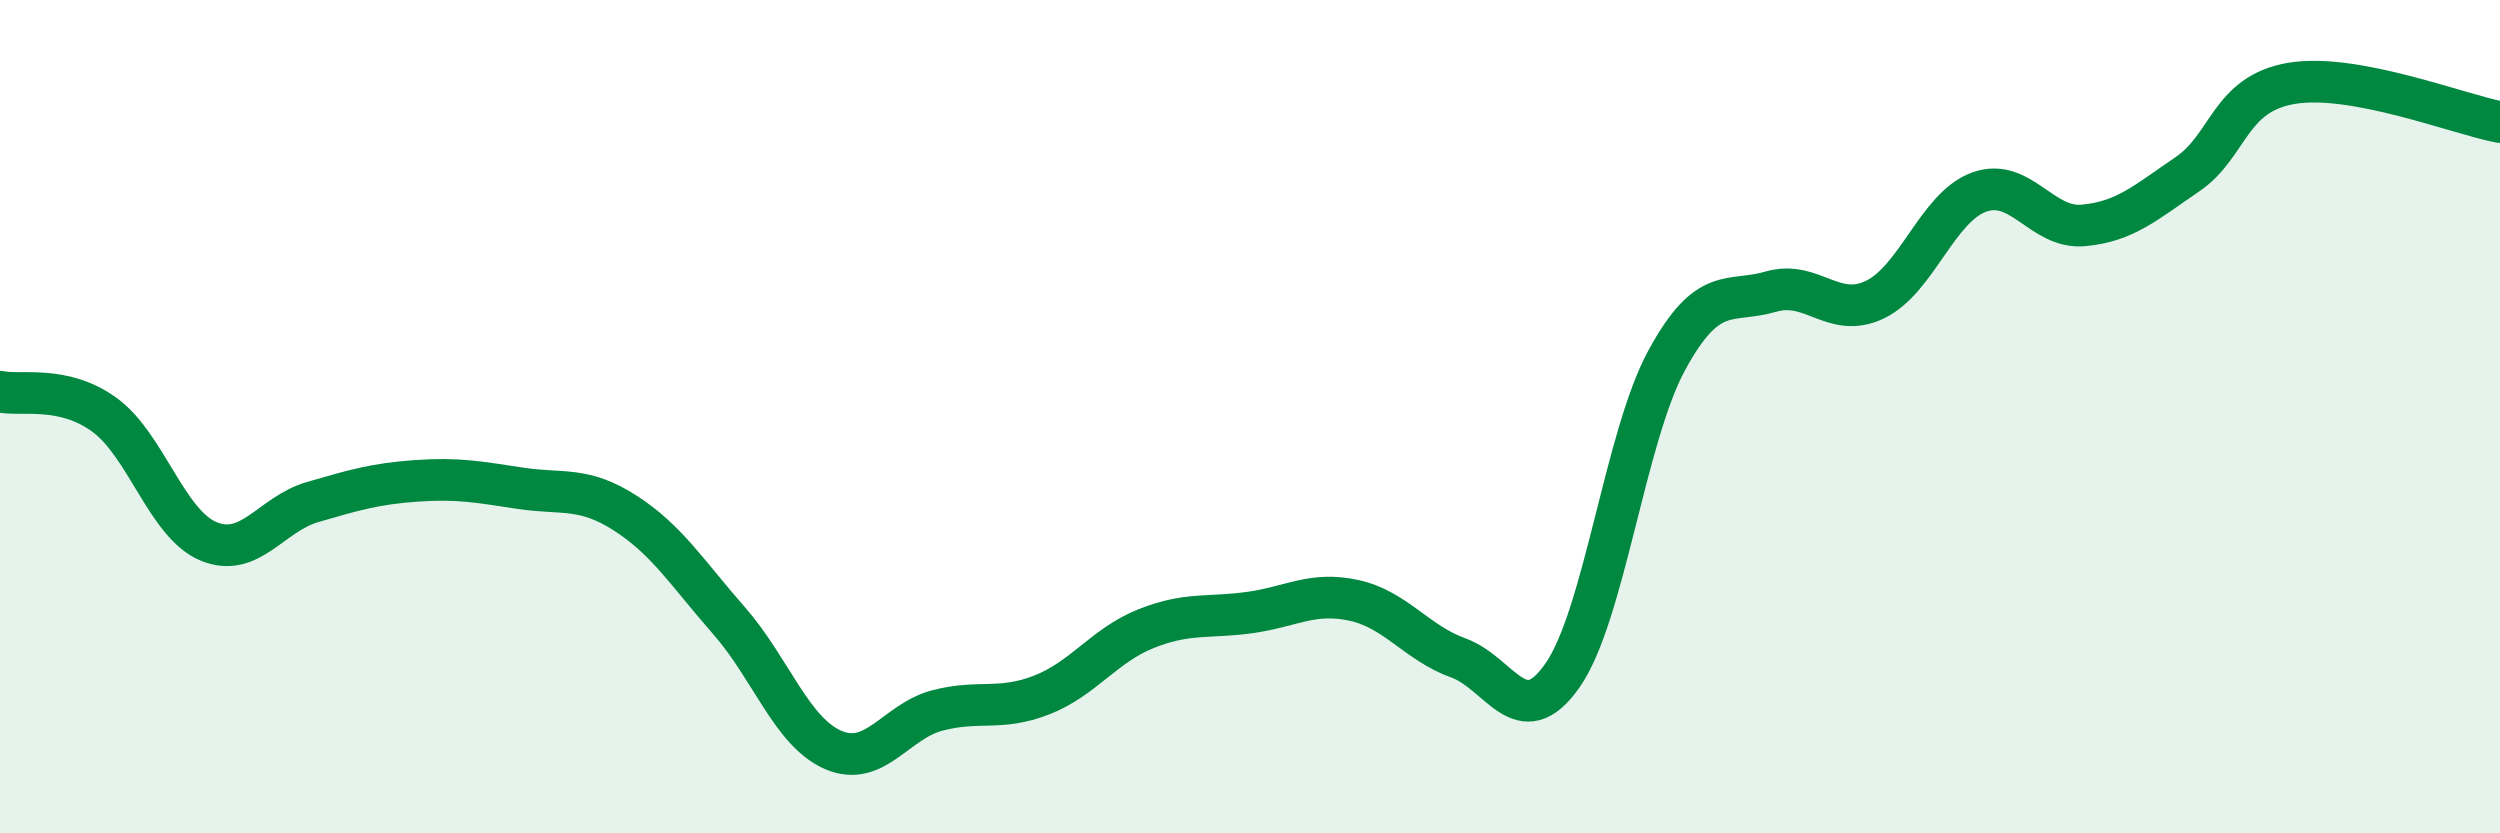
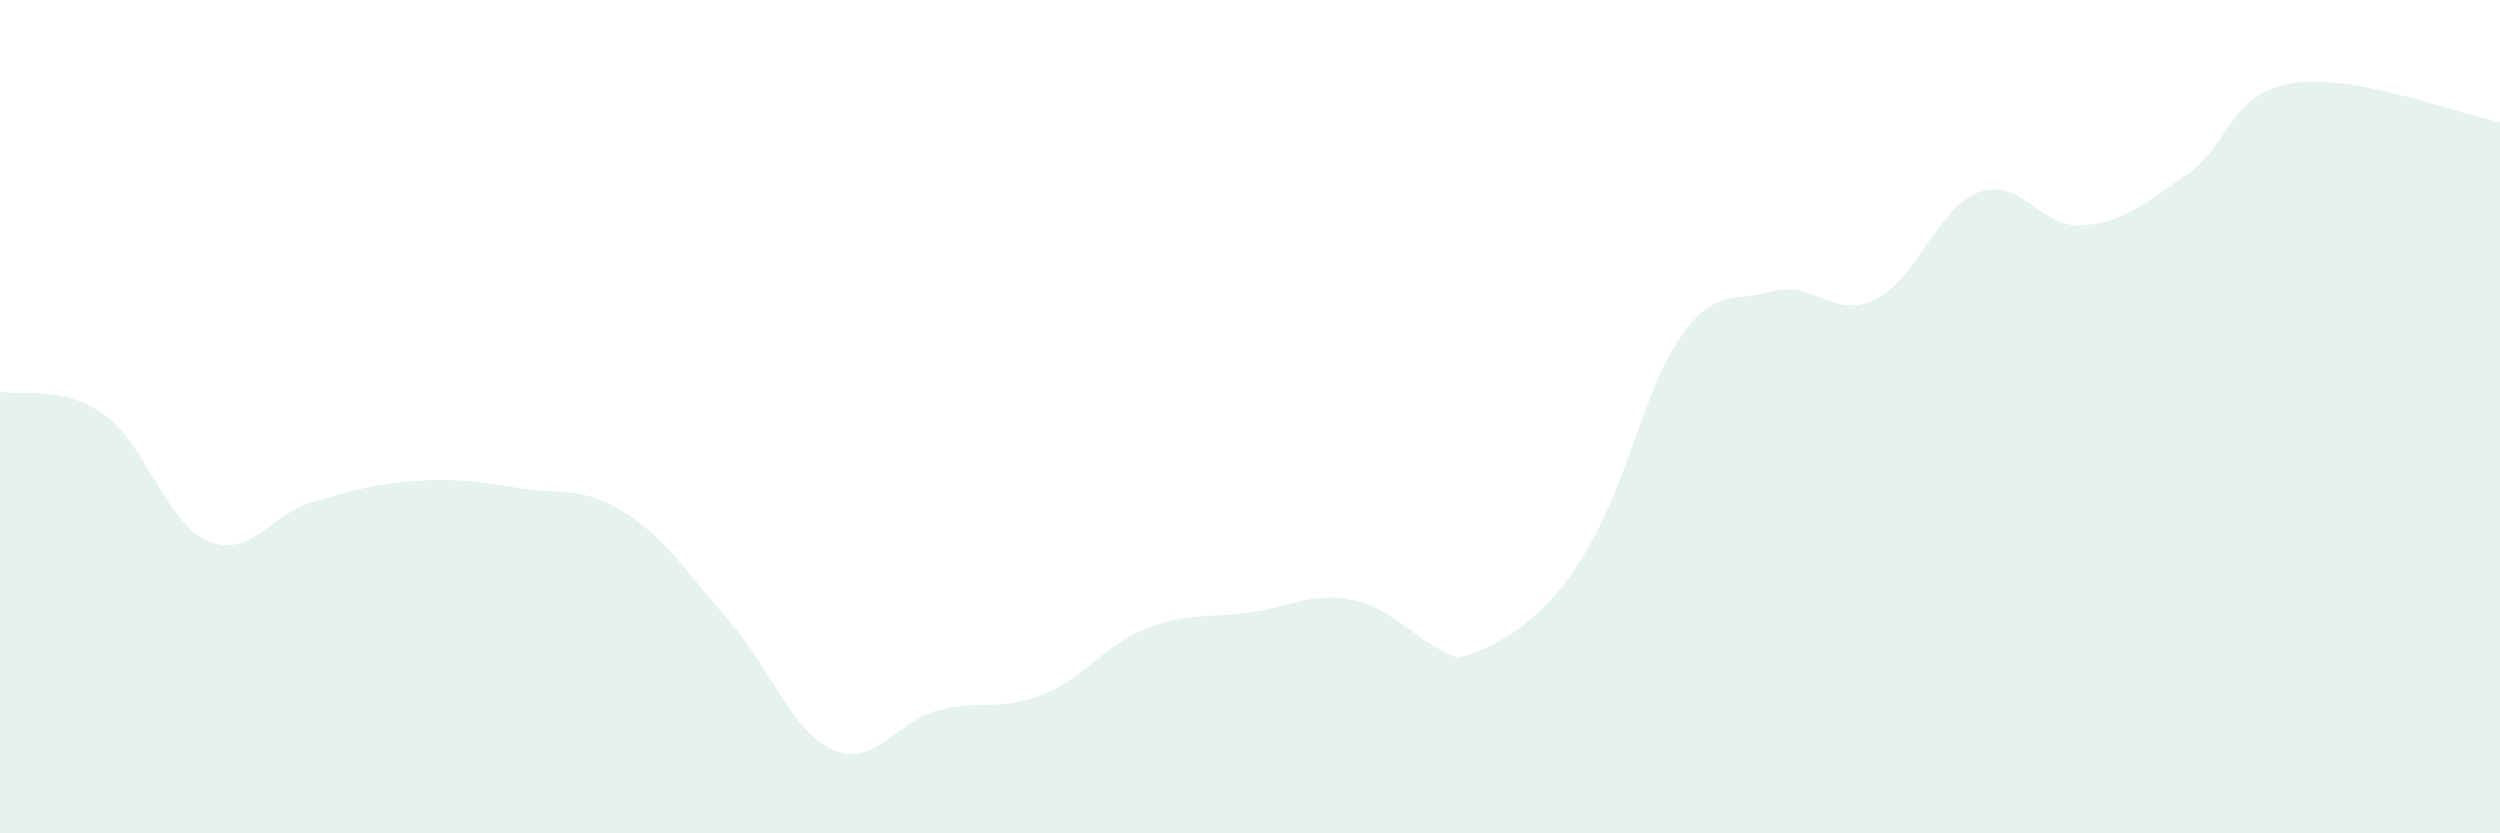
<svg xmlns="http://www.w3.org/2000/svg" width="60" height="20" viewBox="0 0 60 20">
-   <path d="M 0,9.4 C 0.5,9.51 1.5,9.23 2.5,9.95 C 3.5,10.67 4,12.57 5,12.99 C 6,13.41 6.5,12.34 7.5,12.05 C 8.5,11.76 9,11.61 10,11.54 C 11,11.47 11.5,11.57 12.5,11.72 C 13.5,11.87 14,11.67 15,12.31 C 16,12.95 16.5,13.76 17.5,14.9 C 18.5,16.04 19,17.57 20,18 C 21,18.43 21.5,17.31 22.5,17.05 C 23.5,16.79 24,17.07 25,16.68 C 26,16.29 26.5,15.49 27.5,15.09 C 28.5,14.69 29,14.84 30,14.7 C 31,14.56 31.5,14.19 32.5,14.41 C 33.5,14.63 34,15.43 35,15.79 C 36,16.15 36.5,17.64 37.5,16.21 C 38.5,14.78 39,10.49 40,8.65 C 41,6.81 41.5,7.29 42.5,7 C 43.5,6.71 44,7.67 45,7.19 C 46,6.71 46.5,4.97 47.5,4.61 C 48.5,4.25 49,5.5 50,5.41 C 51,5.32 51.5,4.86 52.5,4.18 C 53.5,3.5 53.5,2.25 55,2 C 56.5,1.75 59,2.74 60,2.93L60 20L0 20Z" fill="#008740" opacity="0.1" stroke-linecap="round" stroke-linejoin="round" />
-   <path d="M 0,9.4 C 0.5,9.51 1.5,9.23 2.5,9.95 C 3.5,10.67 4,12.57 5,12.99 C 6,13.41 6.5,12.34 7.5,12.05 C 8.5,11.76 9,11.61 10,11.54 C 11,11.47 11.5,11.57 12.5,11.72 C 13.5,11.87 14,11.67 15,12.31 C 16,12.95 16.5,13.76 17.5,14.9 C 18.5,16.04 19,17.57 20,18 C 21,18.43 21.5,17.31 22.5,17.05 C 23.5,16.79 24,17.07 25,16.68 C 26,16.29 26.5,15.49 27.5,15.09 C 28.5,14.69 29,14.84 30,14.7 C 31,14.56 31.5,14.19 32.5,14.41 C 33.5,14.63 34,15.43 35,15.79 C 36,16.15 36.5,17.64 37.5,16.21 C 38.5,14.78 39,10.49 40,8.65 C 41,6.81 41.5,7.29 42.5,7 C 43.5,6.71 44,7.67 45,7.19 C 46,6.71 46.5,4.97 47.5,4.61 C 48.5,4.25 49,5.5 50,5.41 C 51,5.32 51.5,4.86 52.5,4.18 C 53.5,3.5 53.5,2.25 55,2 C 56.5,1.75 59,2.74 60,2.93" stroke="#008740" stroke-width="1" fill="none" stroke-linecap="round" stroke-linejoin="round" />
+   <path d="M 0,9.4 C 0.5,9.51 1.5,9.23 2.5,9.95 C 3.5,10.67 4,12.57 5,12.99 C 6,13.41 6.5,12.34 7.5,12.05 C 8.5,11.76 9,11.61 10,11.54 C 11,11.47 11.5,11.57 12.5,11.72 C 13.5,11.87 14,11.67 15,12.31 C 16,12.95 16.5,13.76 17.5,14.9 C 18.5,16.04 19,17.57 20,18 C 21,18.43 21.5,17.31 22.5,17.05 C 23.5,16.79 24,17.07 25,16.68 C 26,16.29 26.5,15.49 27.5,15.09 C 28.5,14.69 29,14.84 30,14.7 C 31,14.56 31.5,14.19 32.5,14.41 C 33.5,14.63 34,15.43 35,15.79 C 38.5,14.78 39,10.49 40,8.65 C 41,6.81 41.5,7.29 42.5,7 C 43.5,6.71 44,7.67 45,7.19 C 46,6.71 46.5,4.97 47.5,4.61 C 48.5,4.25 49,5.5 50,5.41 C 51,5.32 51.5,4.86 52.5,4.18 C 53.5,3.5 53.5,2.25 55,2 C 56.5,1.75 59,2.74 60,2.93L60 20L0 20Z" fill="#008740" opacity="0.1" stroke-linecap="round" stroke-linejoin="round" />
</svg>